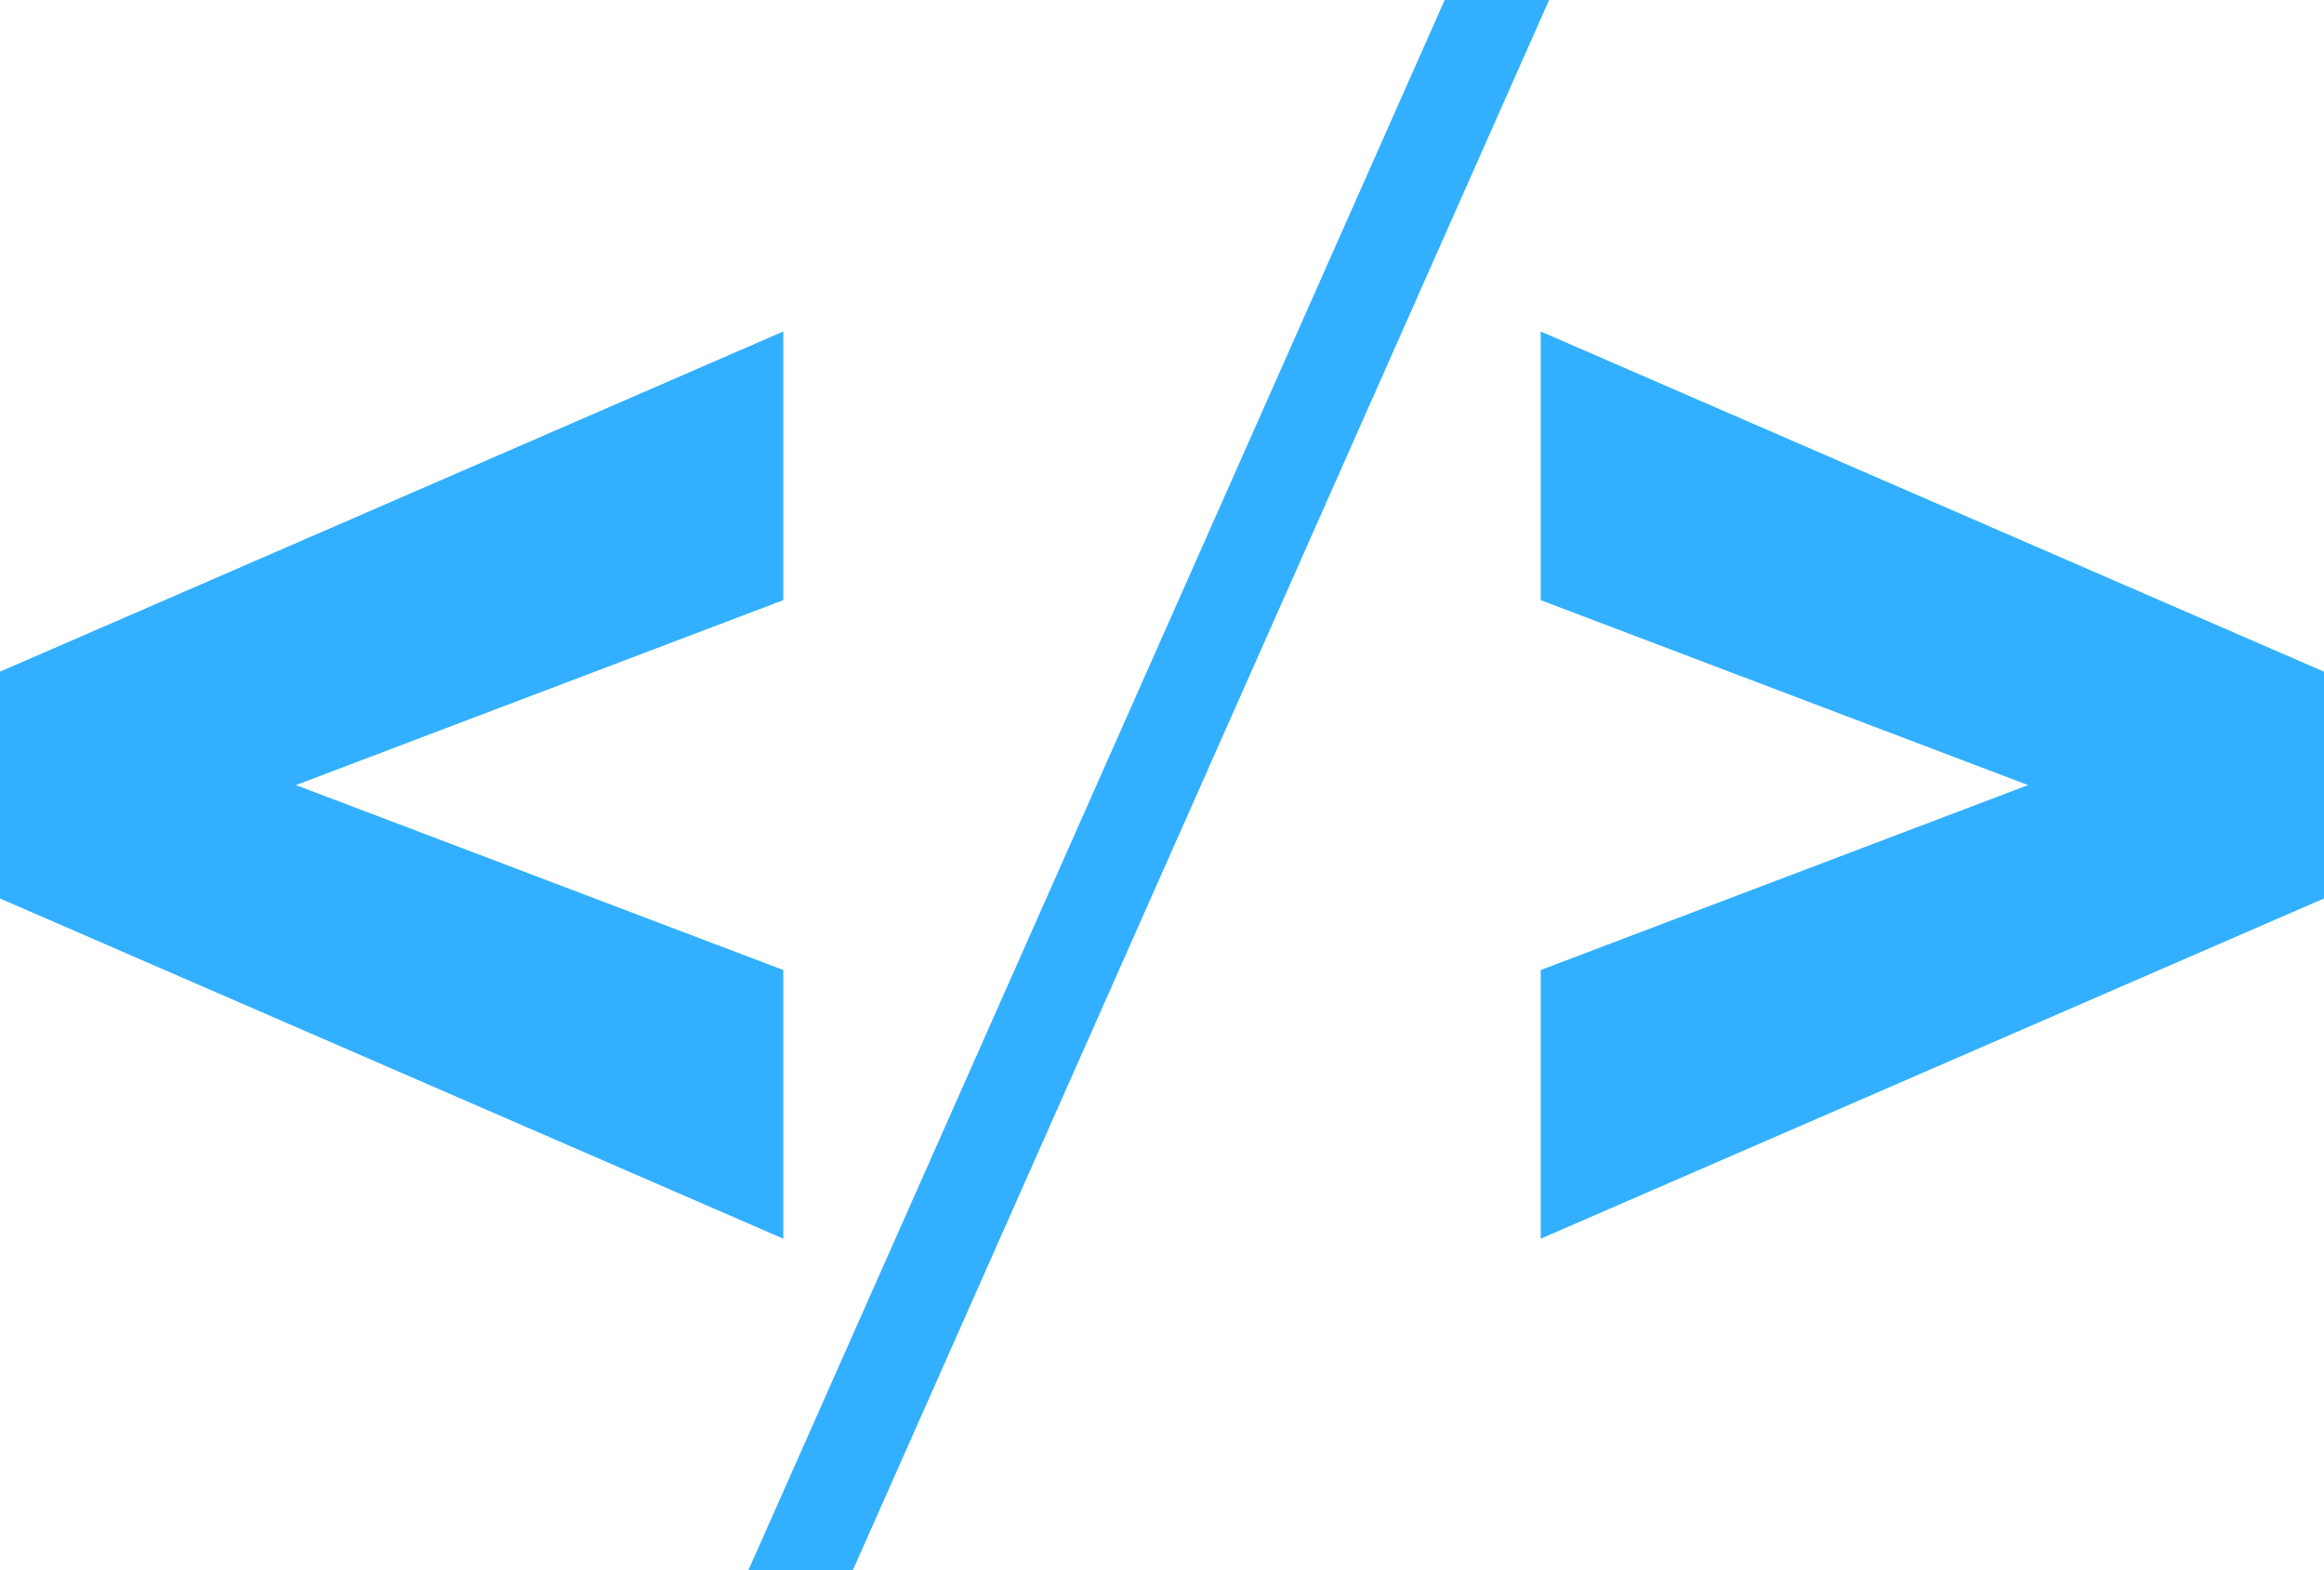
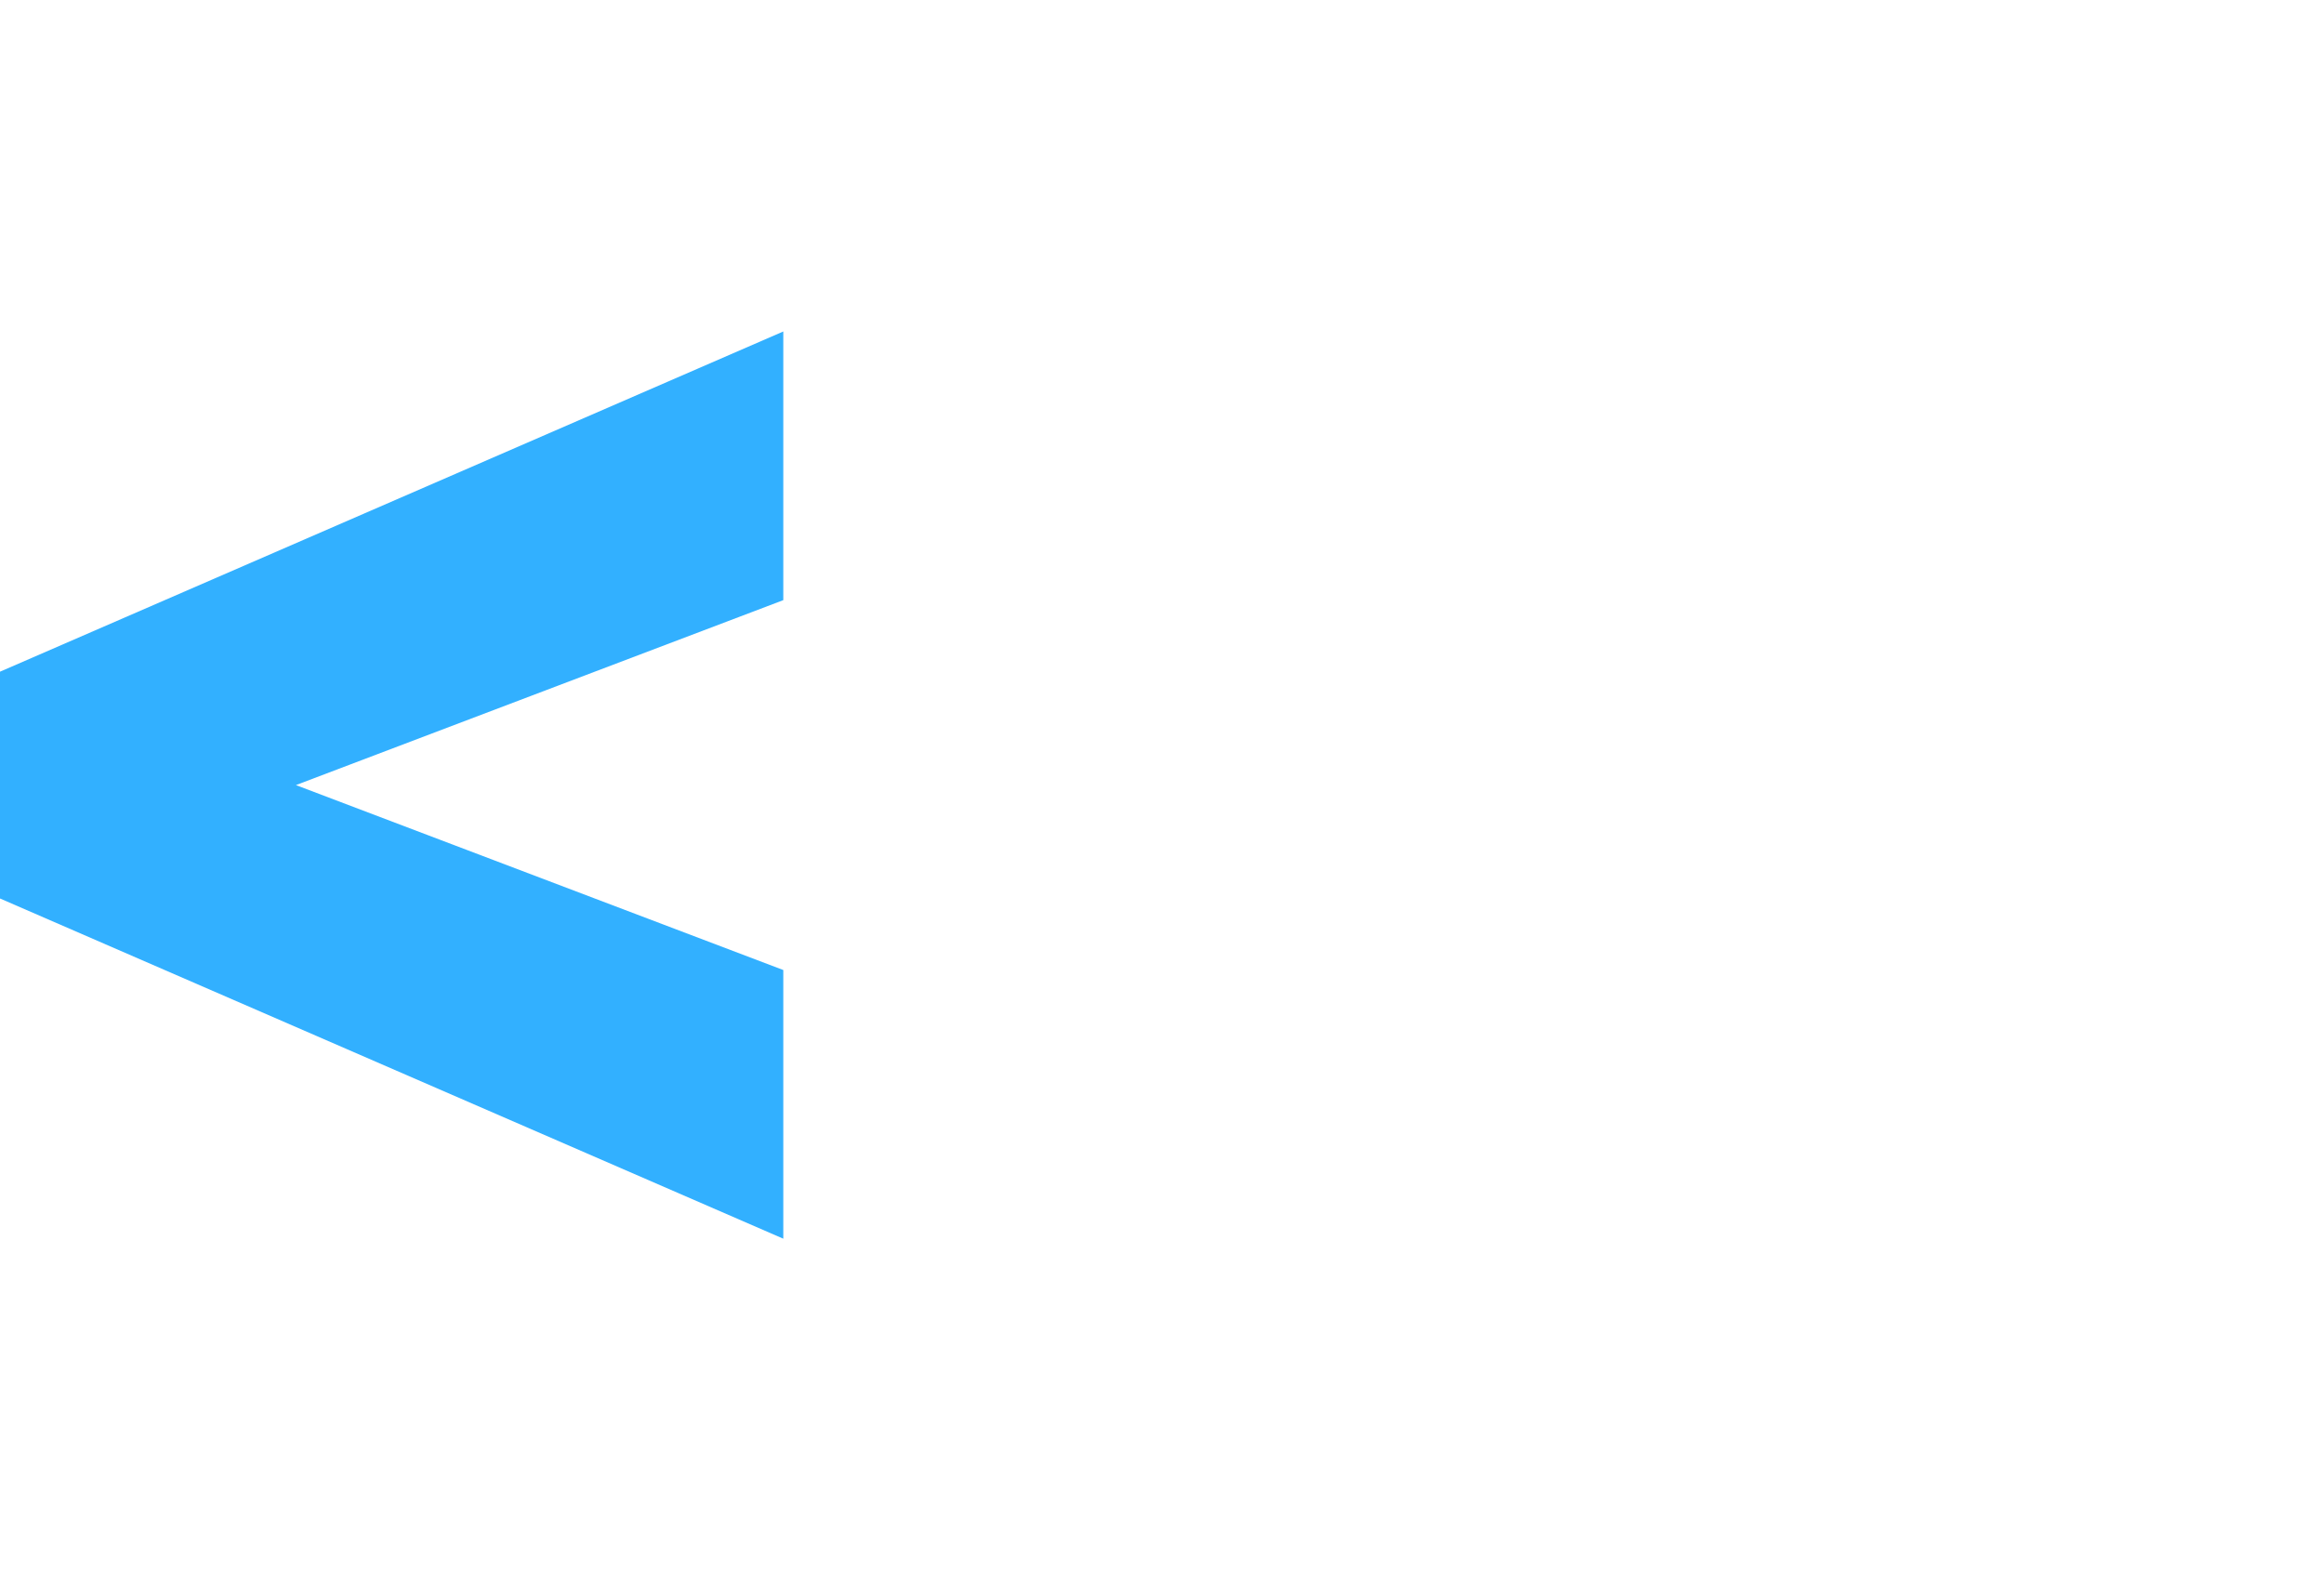
<svg xmlns="http://www.w3.org/2000/svg" width="148" height="100" viewBox="0 0 148 100" fill="none">
-   <path d="M49.883 21.111L0 42.778V57.222L49.883 78.889V61.778L18.845 50L49.883 38.222V21.111Z" fill="#32B0FF" />
-   <path d="M54.312 100L98.652 0H92.001L47.661 100H54.312Z" fill="#32B0FF" />
-   <path d="M98.117 21.111V38.222L129.155 50L98.117 61.778V78.889L148 57.222V42.778L98.117 21.111Z" fill="#32B0FF" />
+   <path d="M49.883 21.111L0 42.778V57.222L49.883 78.889V61.778L18.845 50L49.883 38.222Z" fill="#32B0FF" />
</svg>